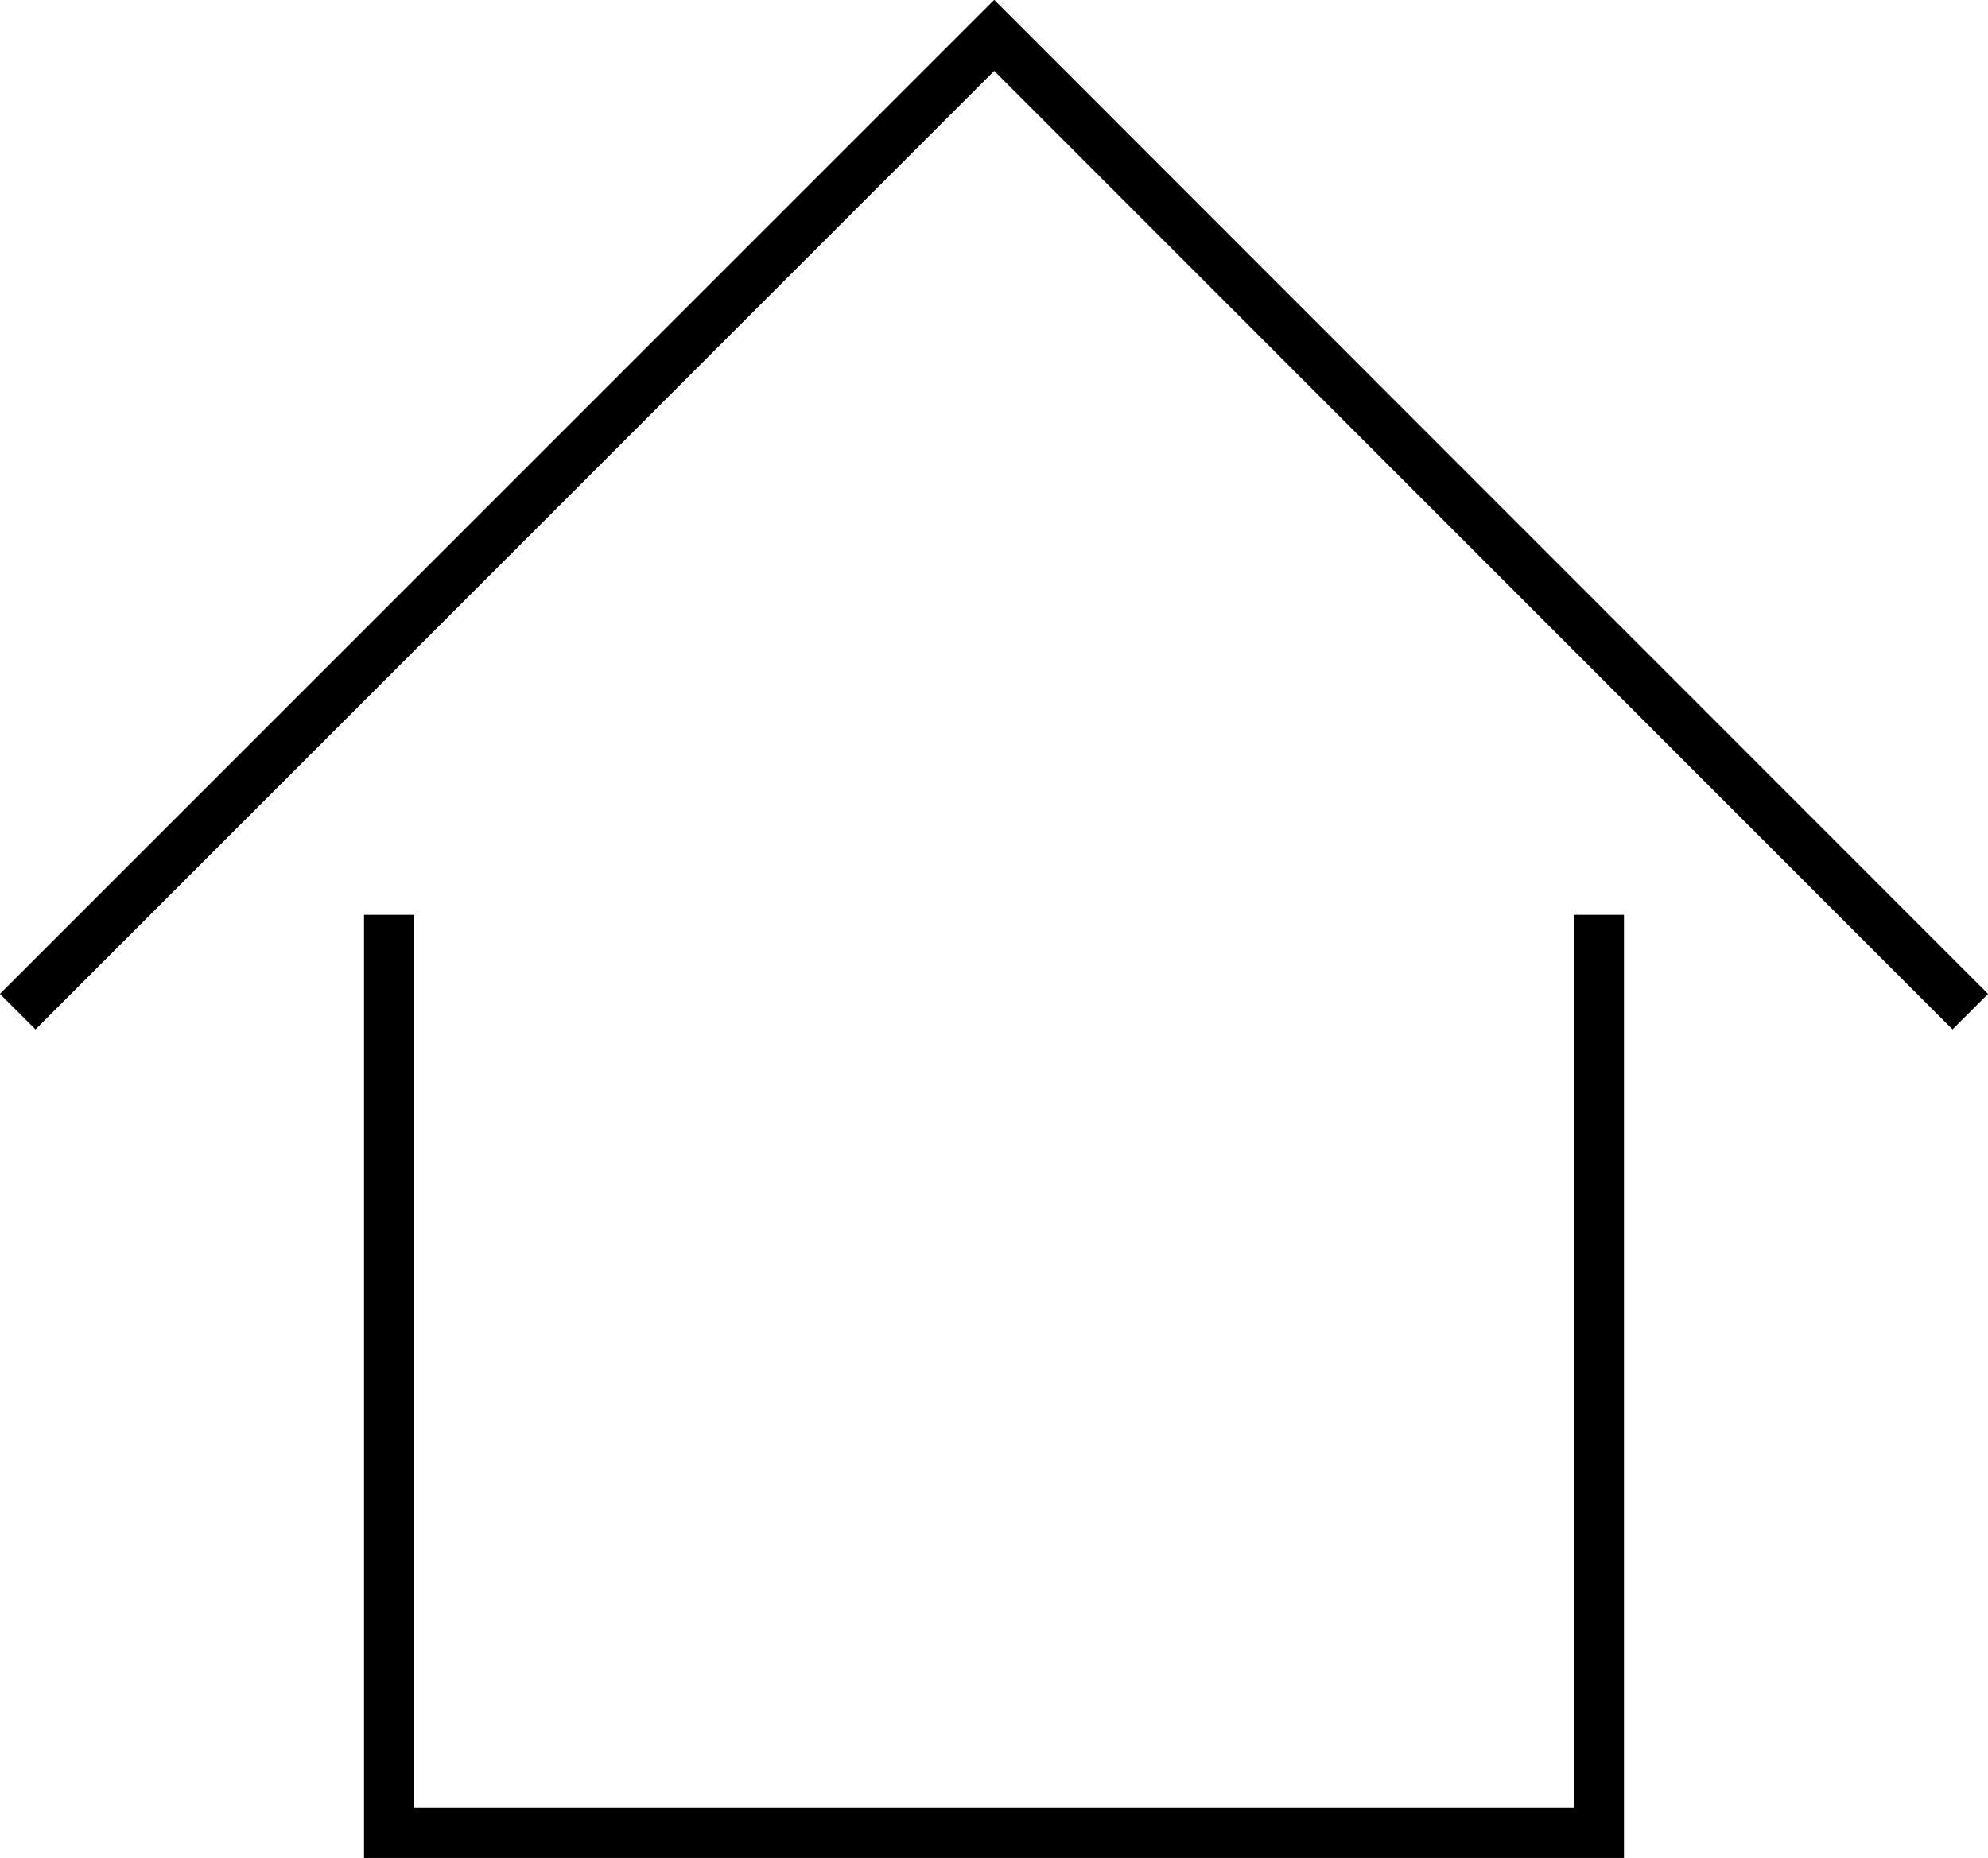
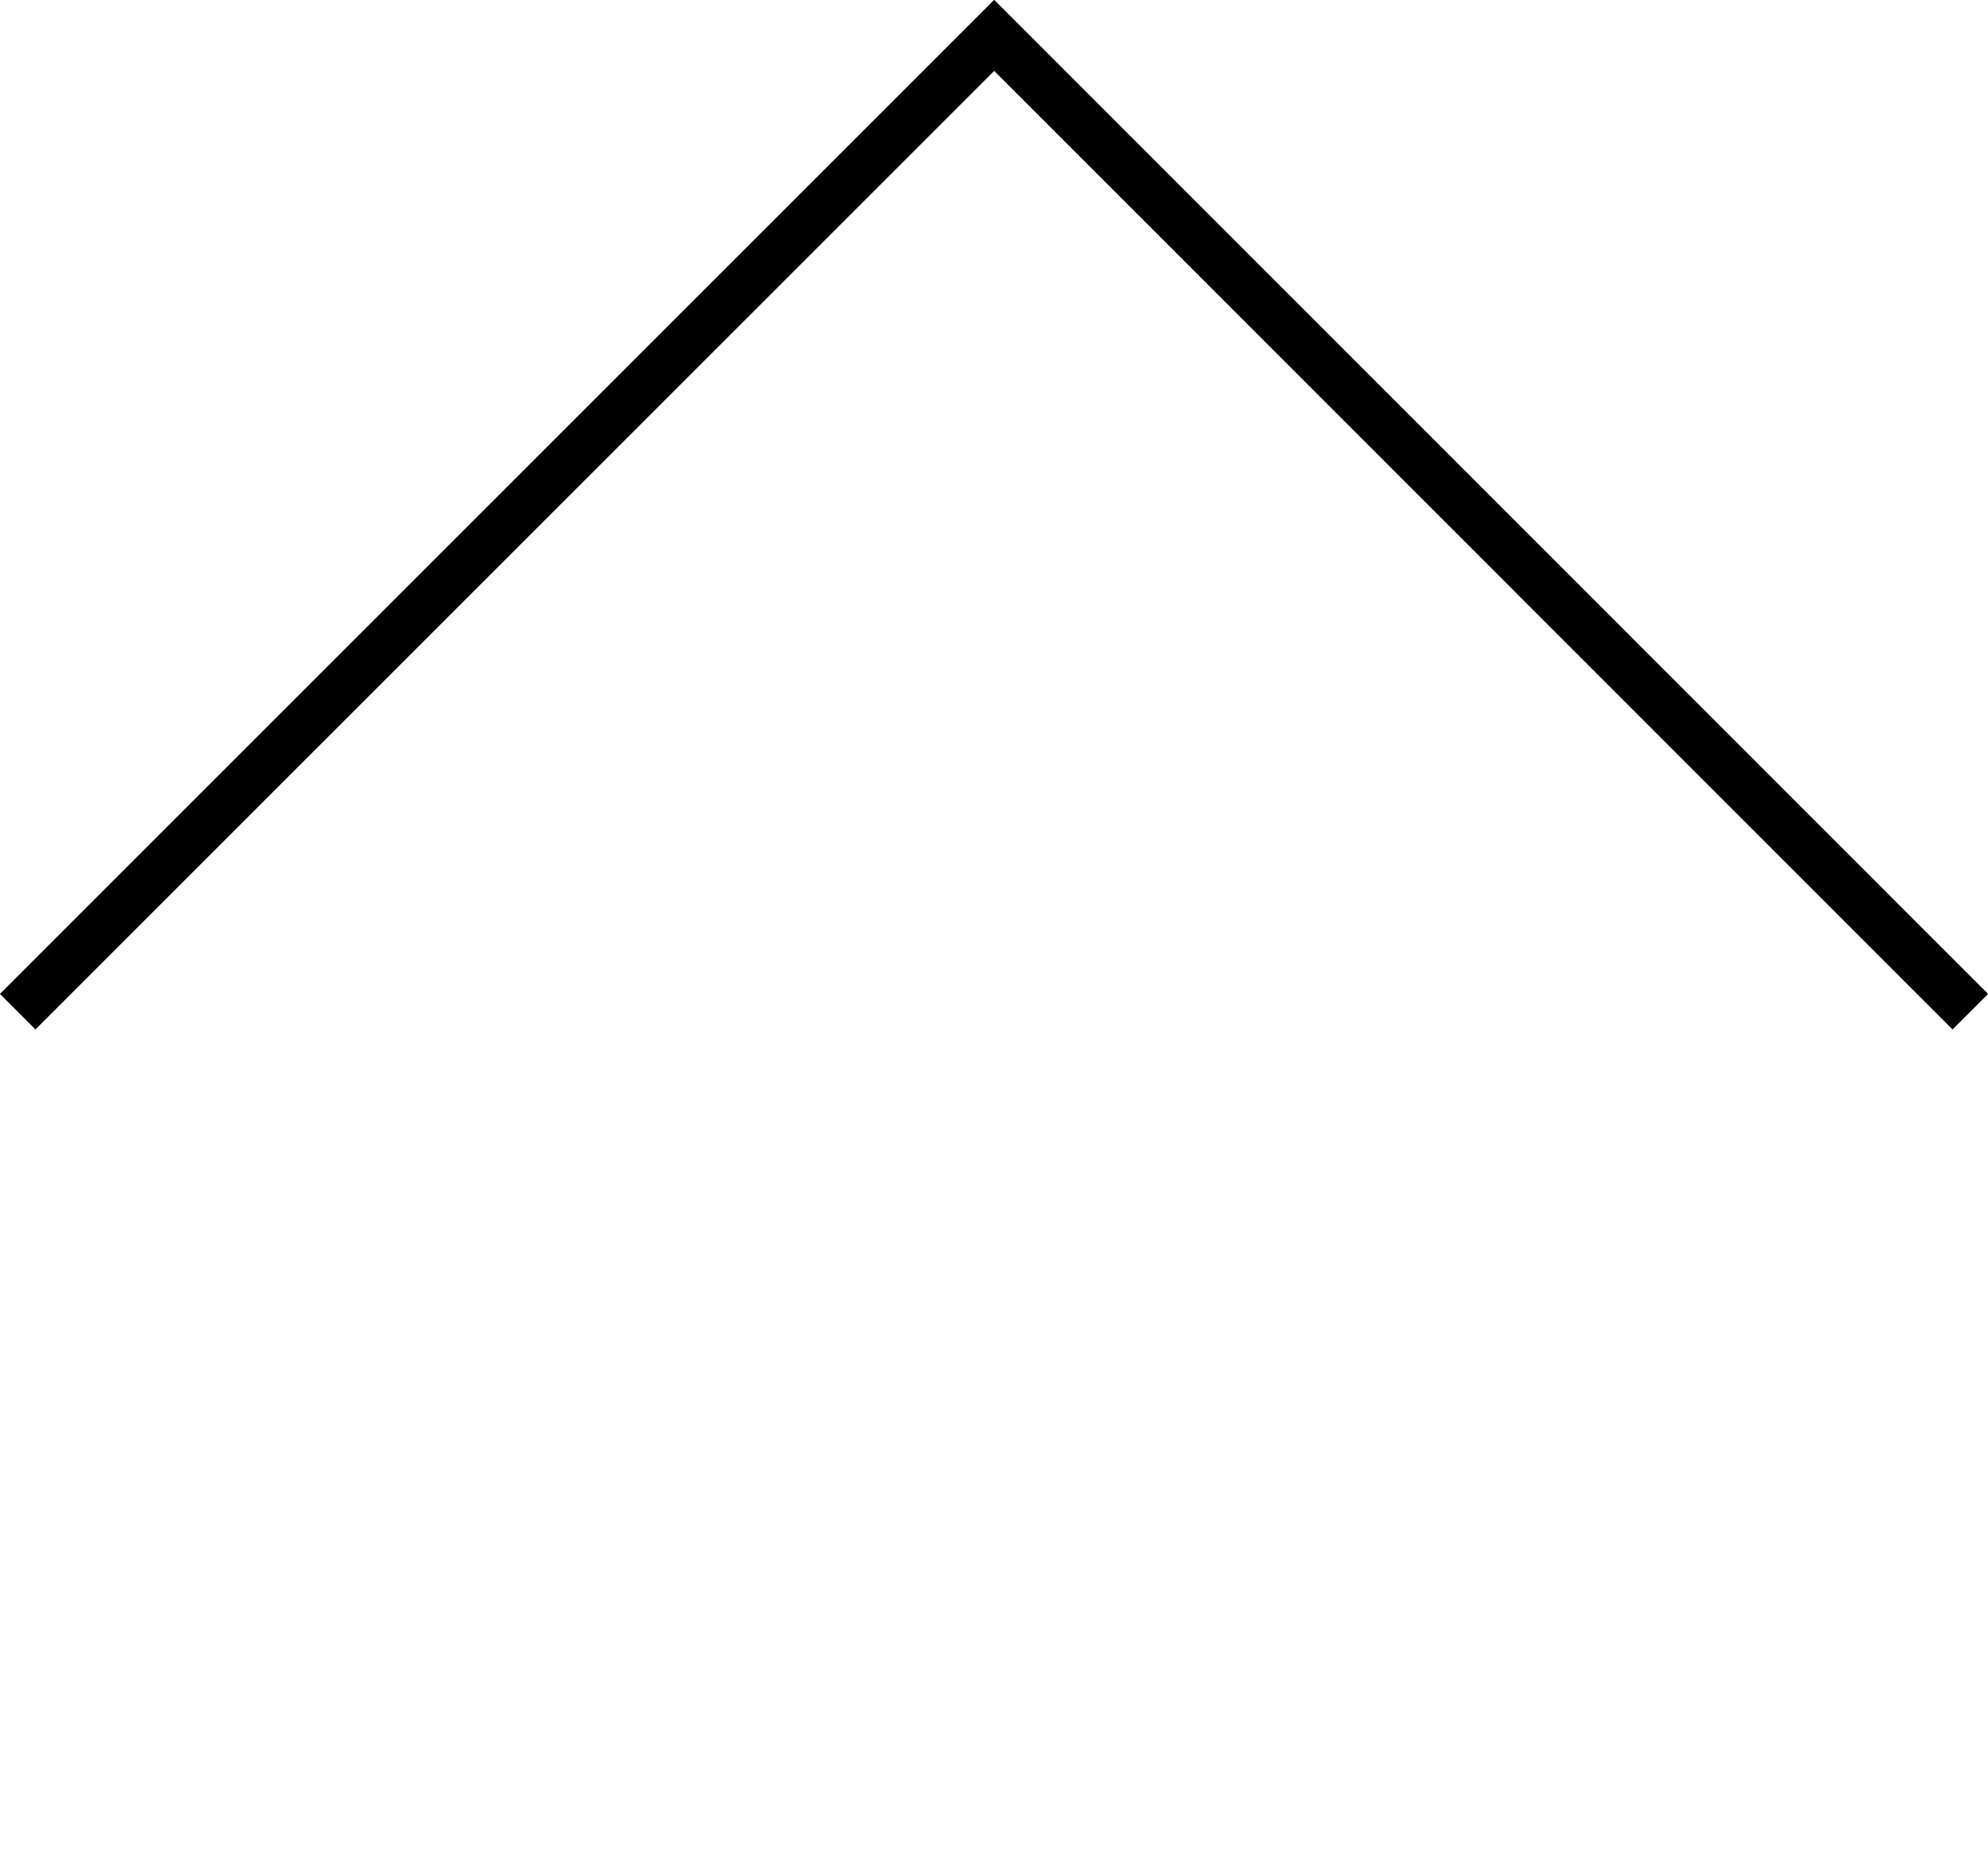
<svg xmlns="http://www.w3.org/2000/svg" id="Layer_2" data-name="Layer 2" viewBox="0 0 49.45 46.23">
  <defs>
    <style>
      .cls-1 {
        fill: none;
        stroke: #000;
        stroke-miterlimit: 10;
        stroke-width: 1.25px;
      }
    </style>
  </defs>
  <g id="Layer_1-2" data-name="Layer 1">
    <g>
      <polyline class="cls-1" points="49.01 25.17 24.73 .88 .44 25.17" />
-       <polyline class="cls-1" points="9.68 22.76 9.68 45.6 19.61 45.6 29.85 45.6 39.77 45.6 39.77 39.47 39.77 22.76" />
    </g>
  </g>
</svg>